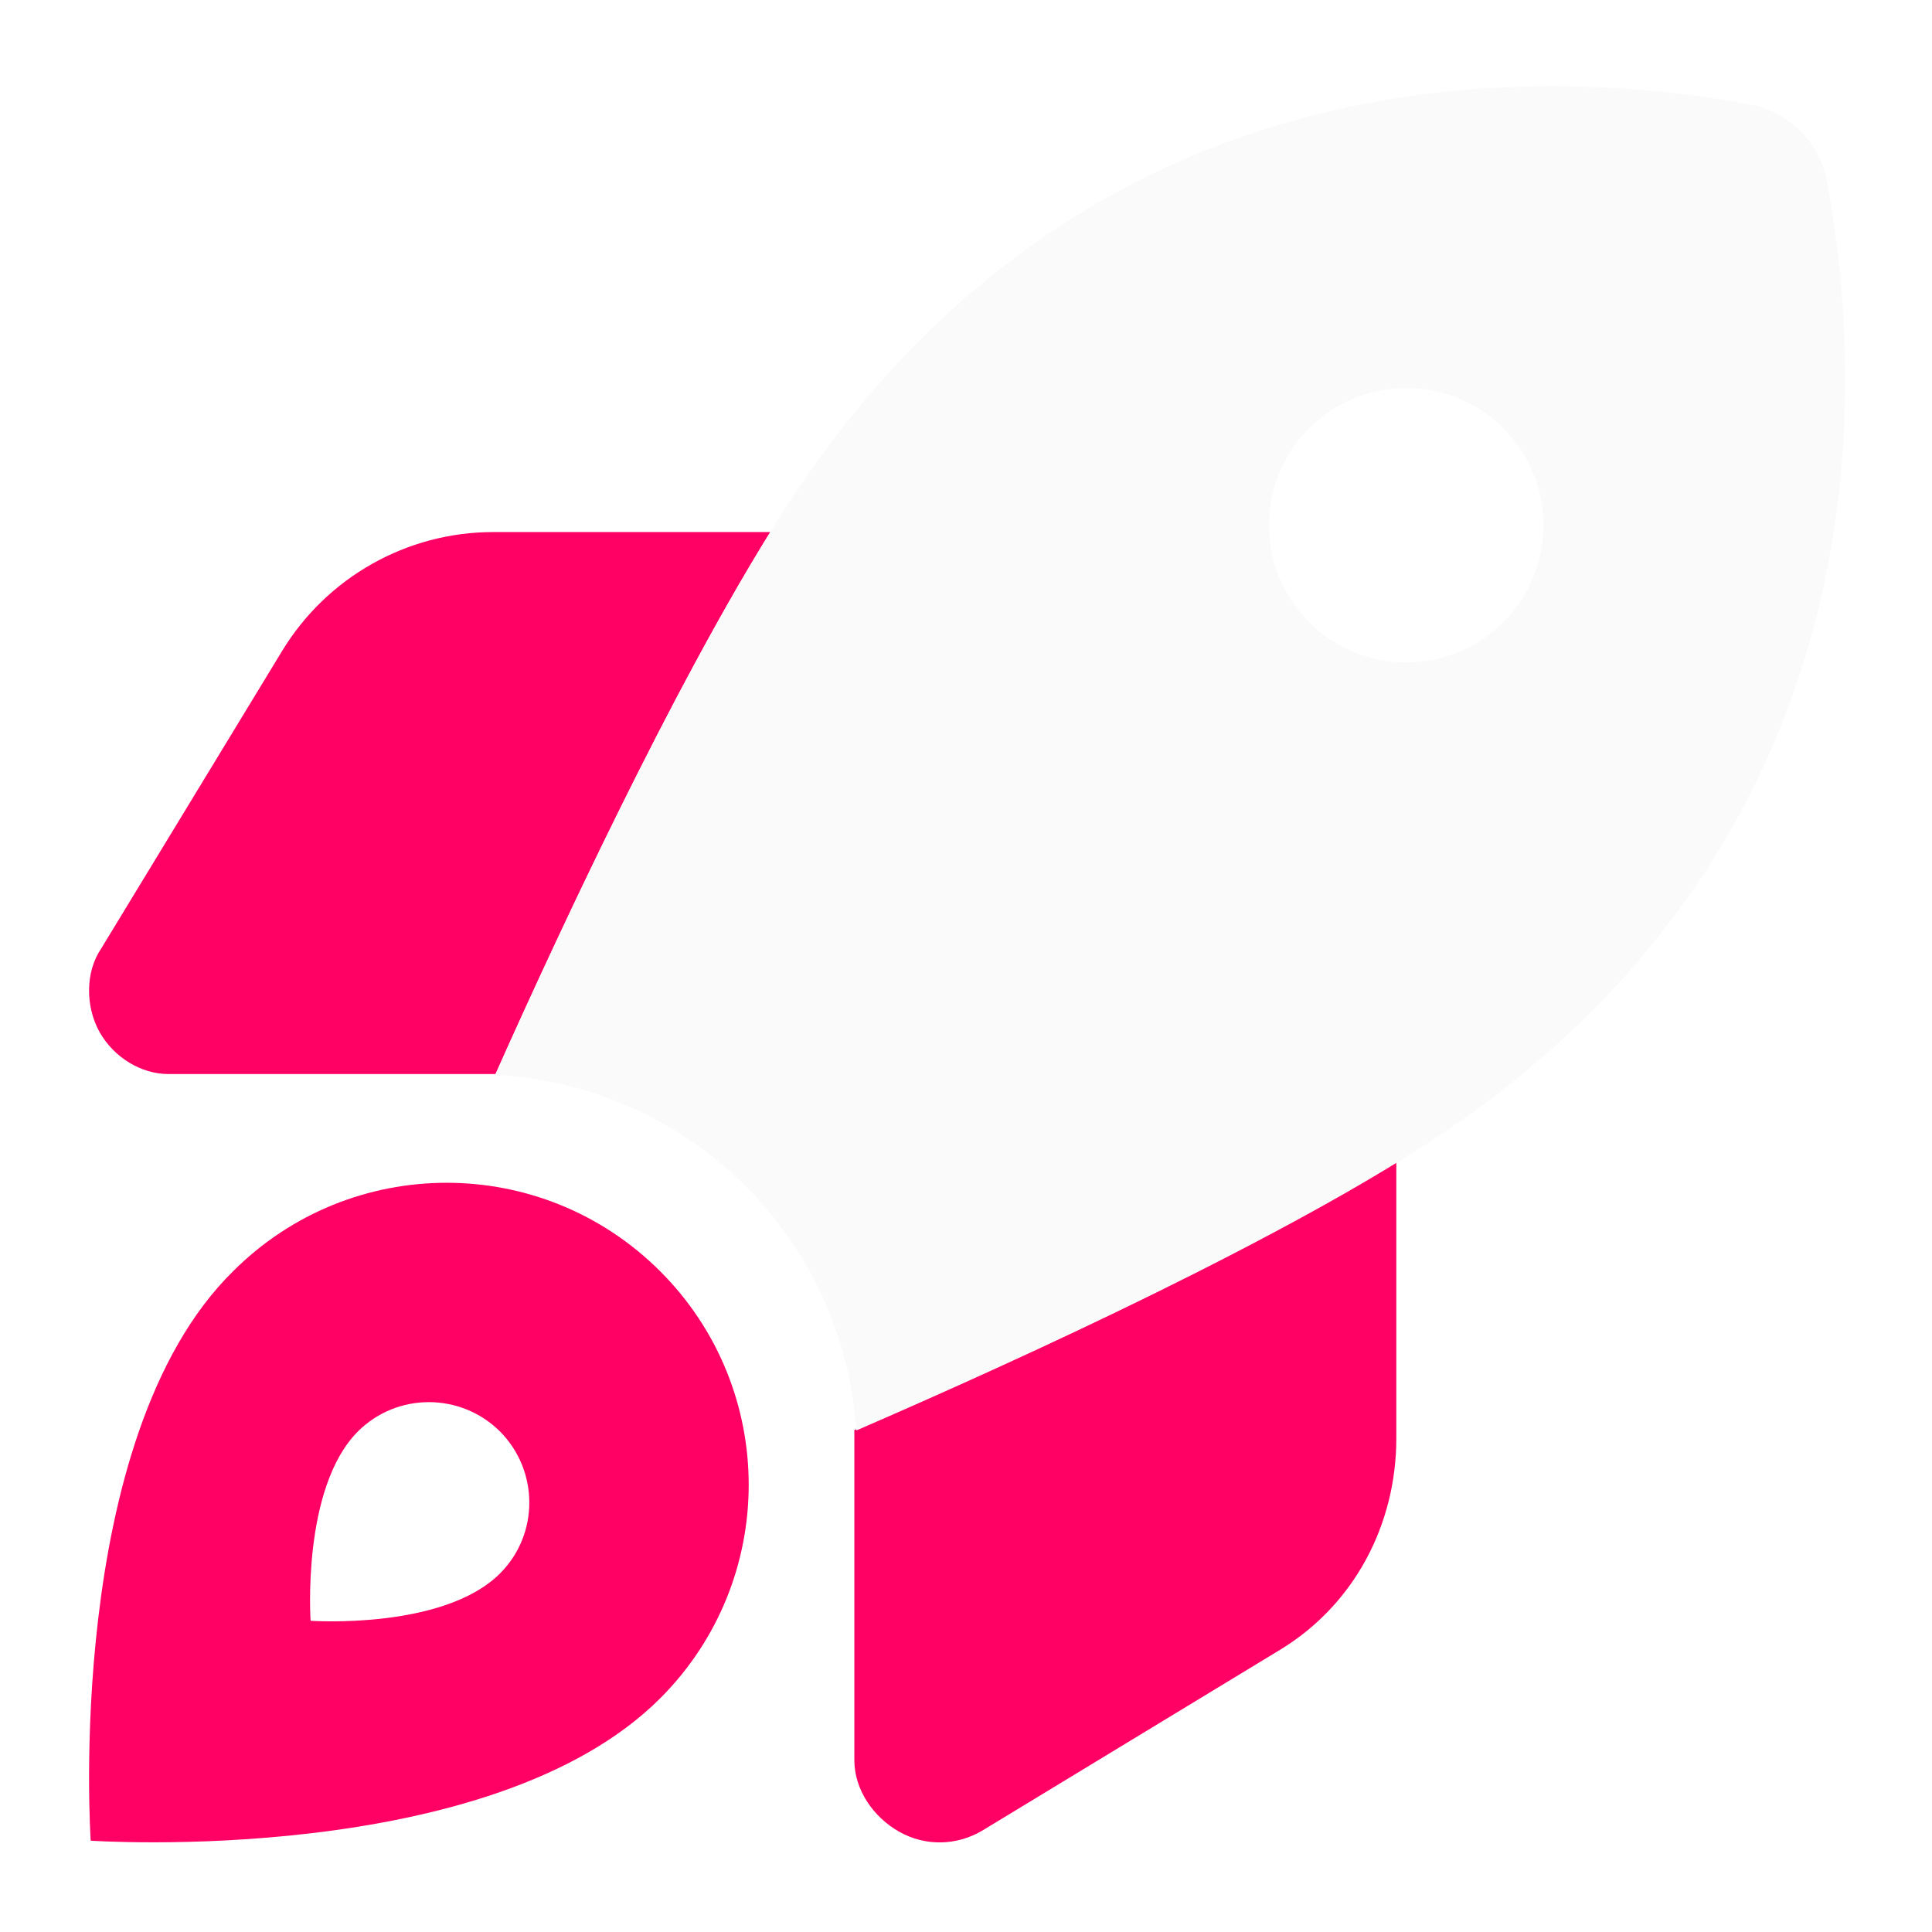
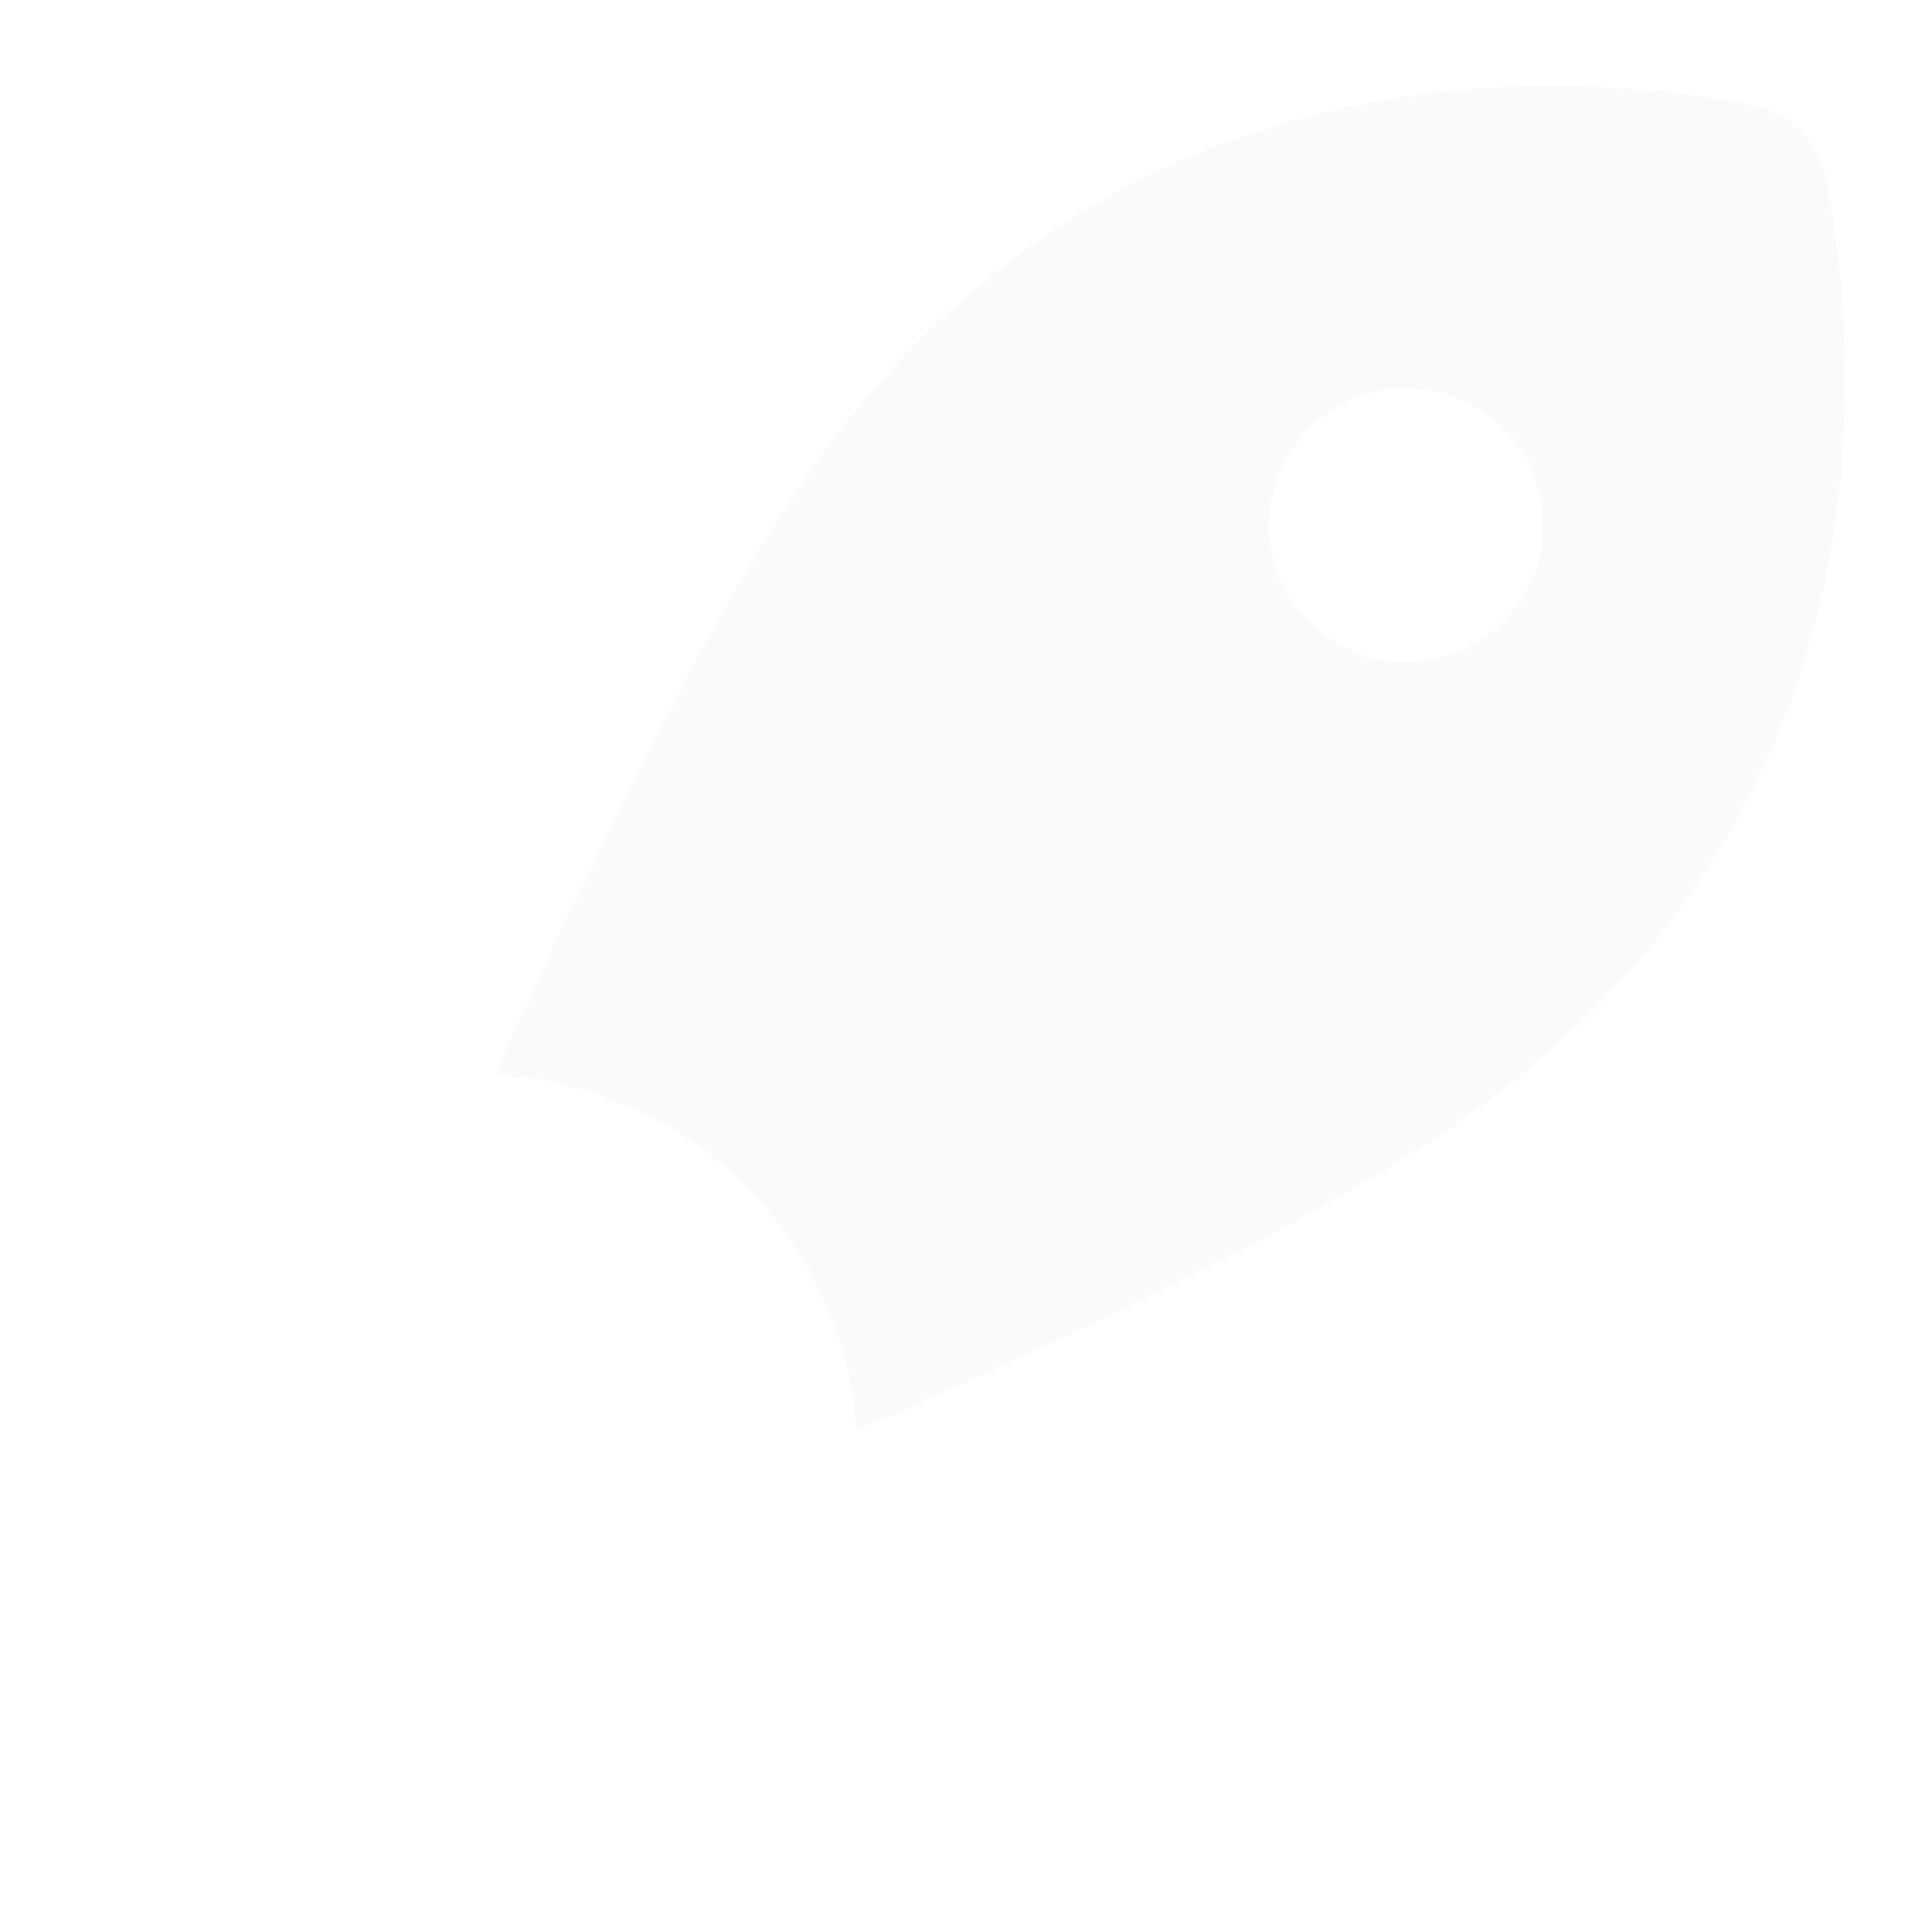
<svg xmlns="http://www.w3.org/2000/svg" width="63" height="63" viewBox="0 0 63 63" fill="none">
  <g filter="url(#filter0_d_1609_5247)">
-     <path d="M5.488 34.023C4.619 34.023 3.725 33.497 3.249 32.658C2.774 31.808 2.791 30.678 3.294 29.94L9.197 20.231C10.657 17.826 13.266 16.35 16.081 16.35H25.118C21.931 21.484 18.329 29.157 16.159 34.023H5.488ZM45.532 45.902C45.532 48.72 44.156 51.327 41.751 52.792L32.042 58.687C31.203 59.19 30.174 59.212 29.324 58.731C28.485 58.261 27.859 57.367 27.859 56.394V45.633C32.87 43.508 40.532 40.007 45.532 36.864V45.902ZM21.528 54.38C15.991 59.917 2.958 59.022 2.958 59.022C2.958 59.022 2.064 45.891 7.6 40.455C11.447 36.607 17.68 36.607 21.528 40.455C25.376 44.302 25.376 50.532 21.528 54.38ZM16.304 45.678C15.018 44.403 12.95 44.403 11.671 45.678C9.83 47.524 10.128 51.852 10.128 51.852C10.128 51.852 14.459 52.154 16.304 50.309C17.579 49.034 17.579 46.964 16.304 45.678Z" fill="#FF0065" />
-   </g>
+     </g>
  <g filter="url(#filter1_d_1609_5247)">
    <path d="M27.926 45.645C27.478 39.291 22.434 34.392 16.148 34.045C18.541 28.688 22.68 19.885 26.08 14.862C35.241 1.354 48.887 0.898 57.03 2.399C58.339 2.638 59.345 3.647 59.58 4.948C61.079 13.095 60.632 26.741 47.12 35.902C42.12 39.28 33.35 43.295 27.926 45.645ZM45.856 11.652C43.384 11.652 41.382 13.654 41.382 16.126C41.382 18.598 43.384 20.601 45.856 20.601C48.328 20.601 50.33 18.598 50.33 16.126C50.33 13.654 48.328 11.652 45.856 11.652Z" fill="#FAFAFA" />
  </g>
  <defs>
    <filter id="filter0_d_1609_5247" x="0.904" y="15.35" width="46.627" height="46.728" filterUnits="userSpaceOnUse" color-interpolation-filters="sRGB">
      <feFlood flood-opacity="0" result="BackgroundImageFix" />
      <feColorMatrix in="SourceAlpha" type="matrix" values="0 0 0 0 0 0 0 0 0 0 0 0 0 0 0 0 0 0 127 0" result="hardAlpha" />
      <feOffset dy="1" />
      <feGaussianBlur stdDeviation="1" />
      <feComposite in2="hardAlpha" operator="out" />
      <feColorMatrix type="matrix" values="0 0 0 0 0 0 0 0 0 0 0 0 0 0 0 0 0 0 0.2 0" />
      <feBlend mode="normal" in2="BackgroundImageFix" result="effect1_dropShadow_1609_5247" />
      <feBlend mode="normal" in="SourceGraphic" in2="effect1_dropShadow_1609_5247" result="shape" />
    </filter>
    <filter id="filter1_d_1609_5247" x="14.148" y="0.809" width="48.023" height="47.835" filterUnits="userSpaceOnUse" color-interpolation-filters="sRGB">
      <feFlood flood-opacity="0" result="BackgroundImageFix" />
      <feColorMatrix in="SourceAlpha" type="matrix" values="0 0 0 0 0 0 0 0 0 0 0 0 0 0 0 0 0 0 127 0" result="hardAlpha" />
      <feOffset dy="1" />
      <feGaussianBlur stdDeviation="1" />
      <feComposite in2="hardAlpha" operator="out" />
      <feColorMatrix type="matrix" values="0 0 0 0 0 0 0 0 0 0 0 0 0 0 0 0 0 0 0.2 0" />
      <feBlend mode="normal" in2="BackgroundImageFix" result="effect1_dropShadow_1609_5247" />
      <feBlend mode="normal" in="SourceGraphic" in2="effect1_dropShadow_1609_5247" result="shape" />
    </filter>
  </defs>
</svg>